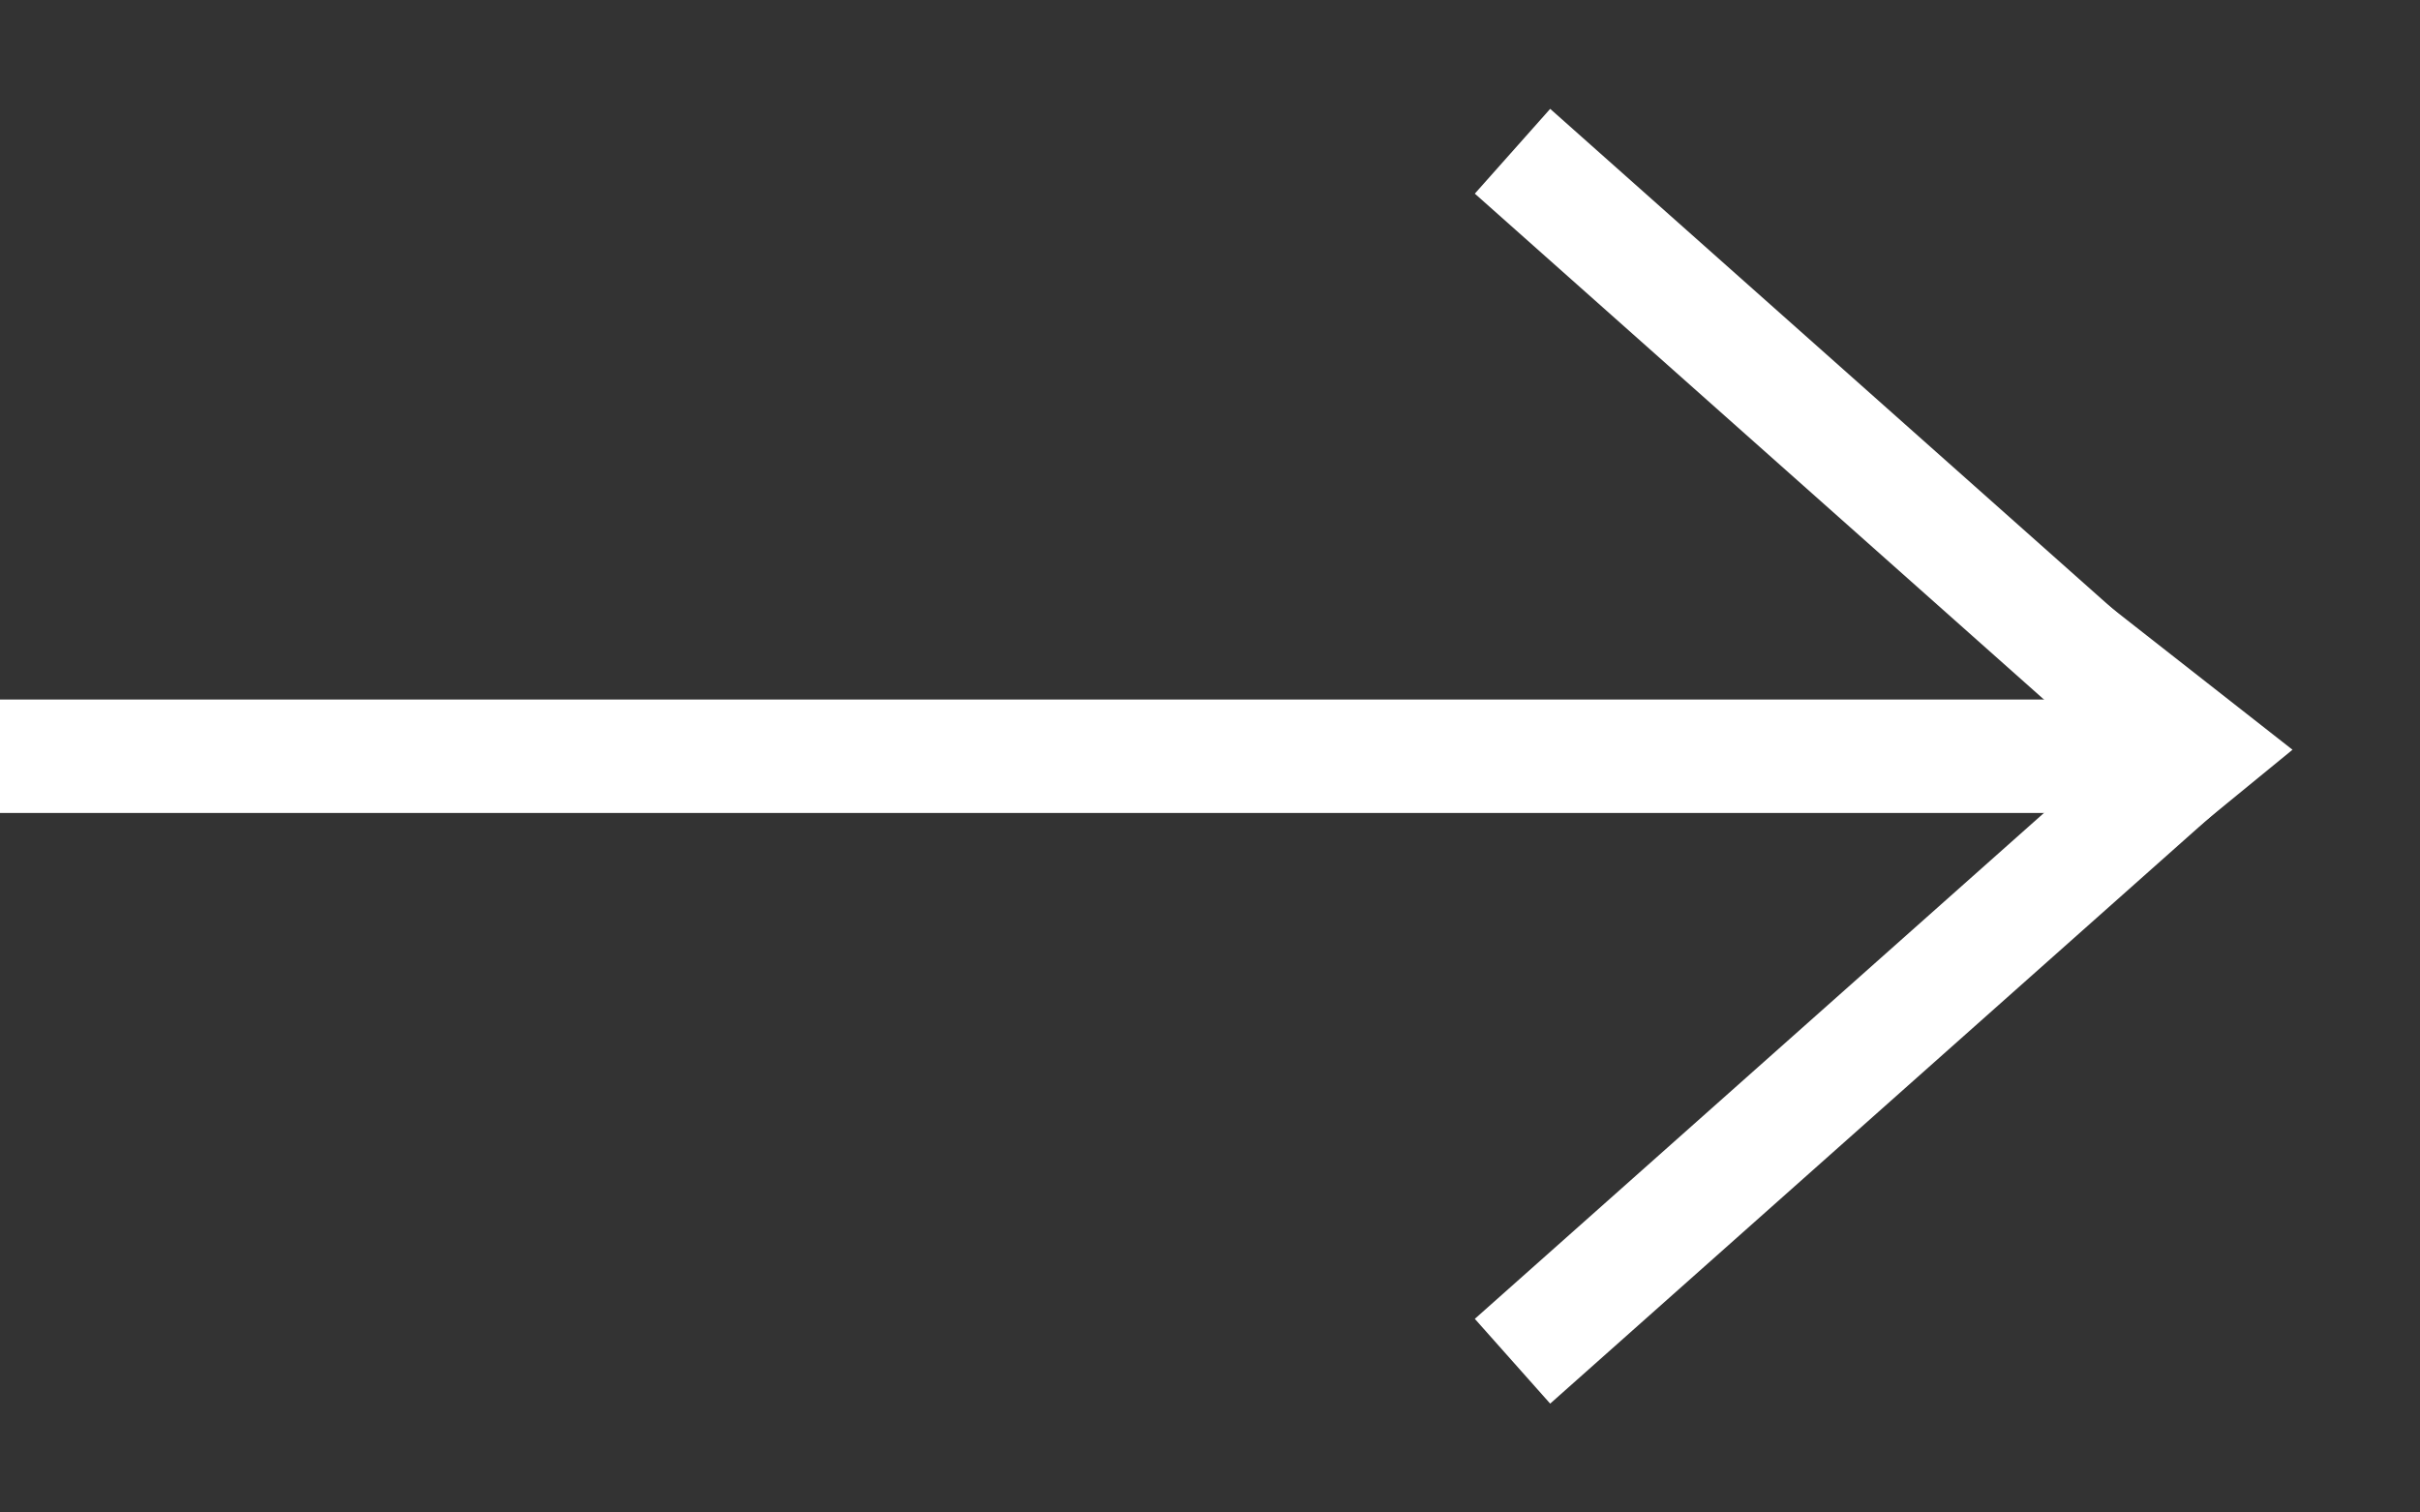
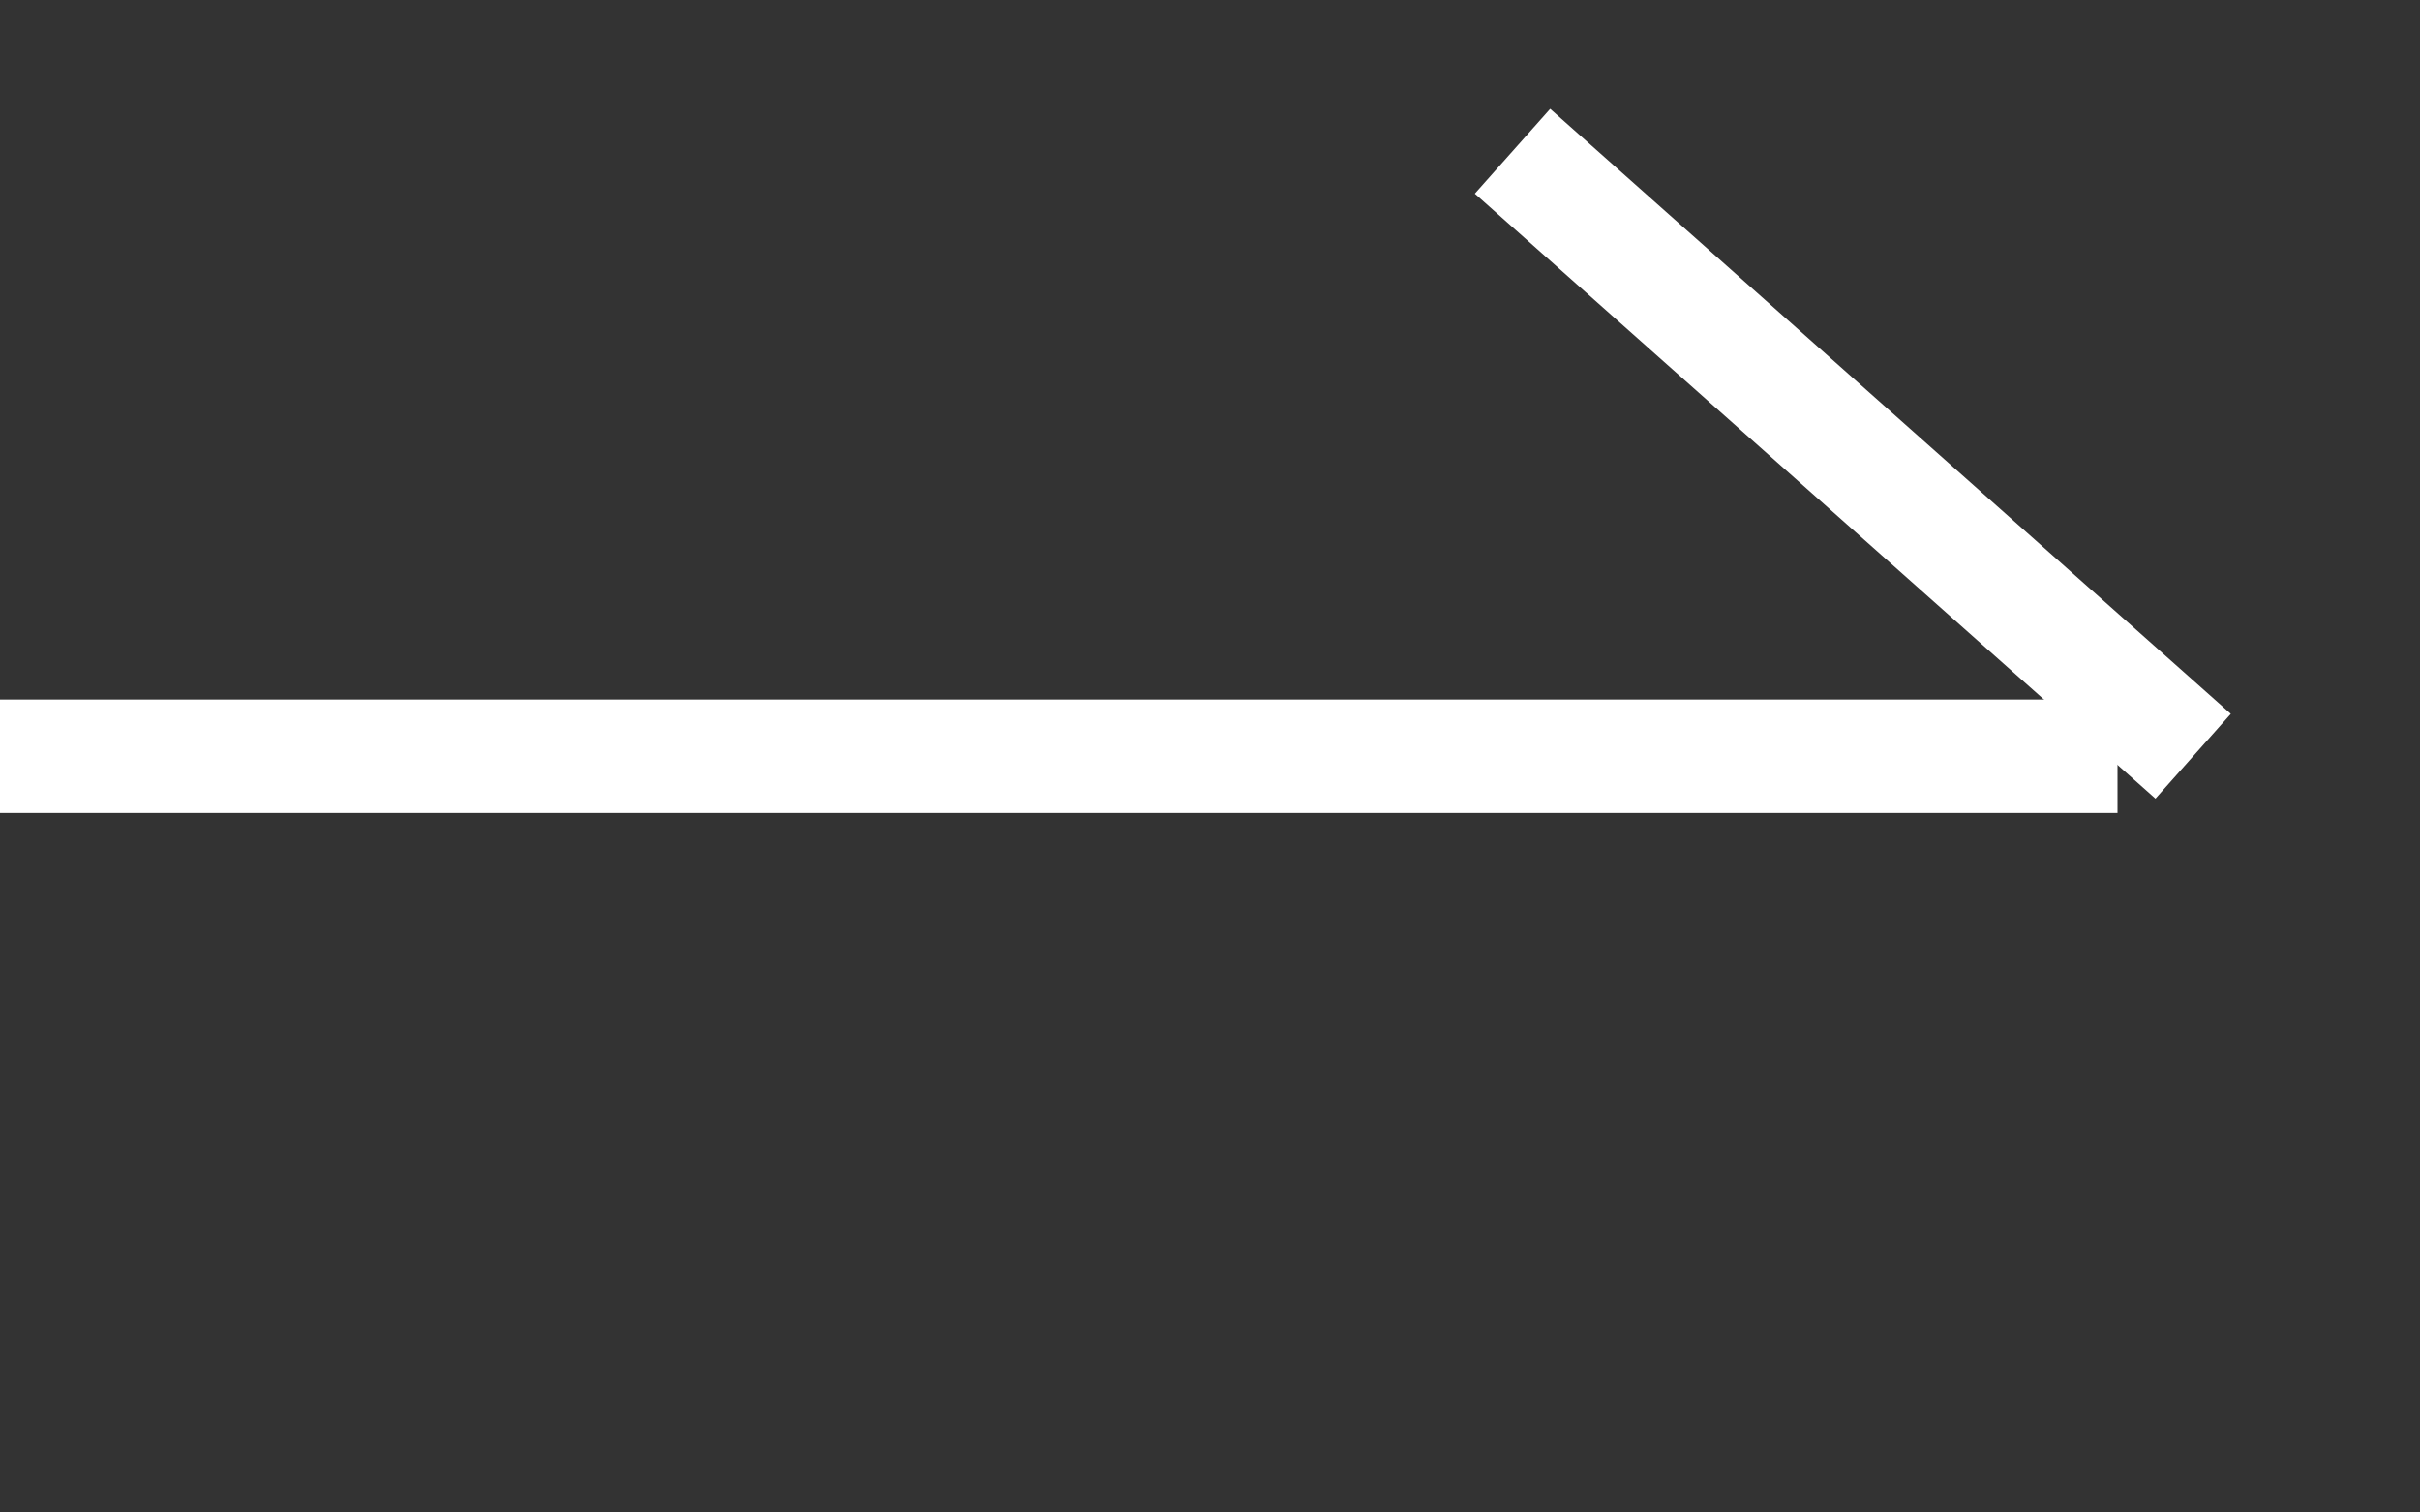
<svg xmlns="http://www.w3.org/2000/svg" width="16" height="10" viewBox="0 0 16 10" fill="none">
  <rect x="0" y="0" width="16" height="10" fill="#333333" stroke="none" />
  <path d="M0 5L14 5" stroke="white" stroke-width="0.75" />
  <path d="M14.5 5L10 1" stroke="white" stroke-width="0.75" />
-   <path d="M10 9L14.5 5" stroke="white" stroke-width="0.75" />
-   <path d="M12.66 3L15.157 4.957L12.66 7L13.743 4.957L12.66 3Z" fill="white" />
</svg>